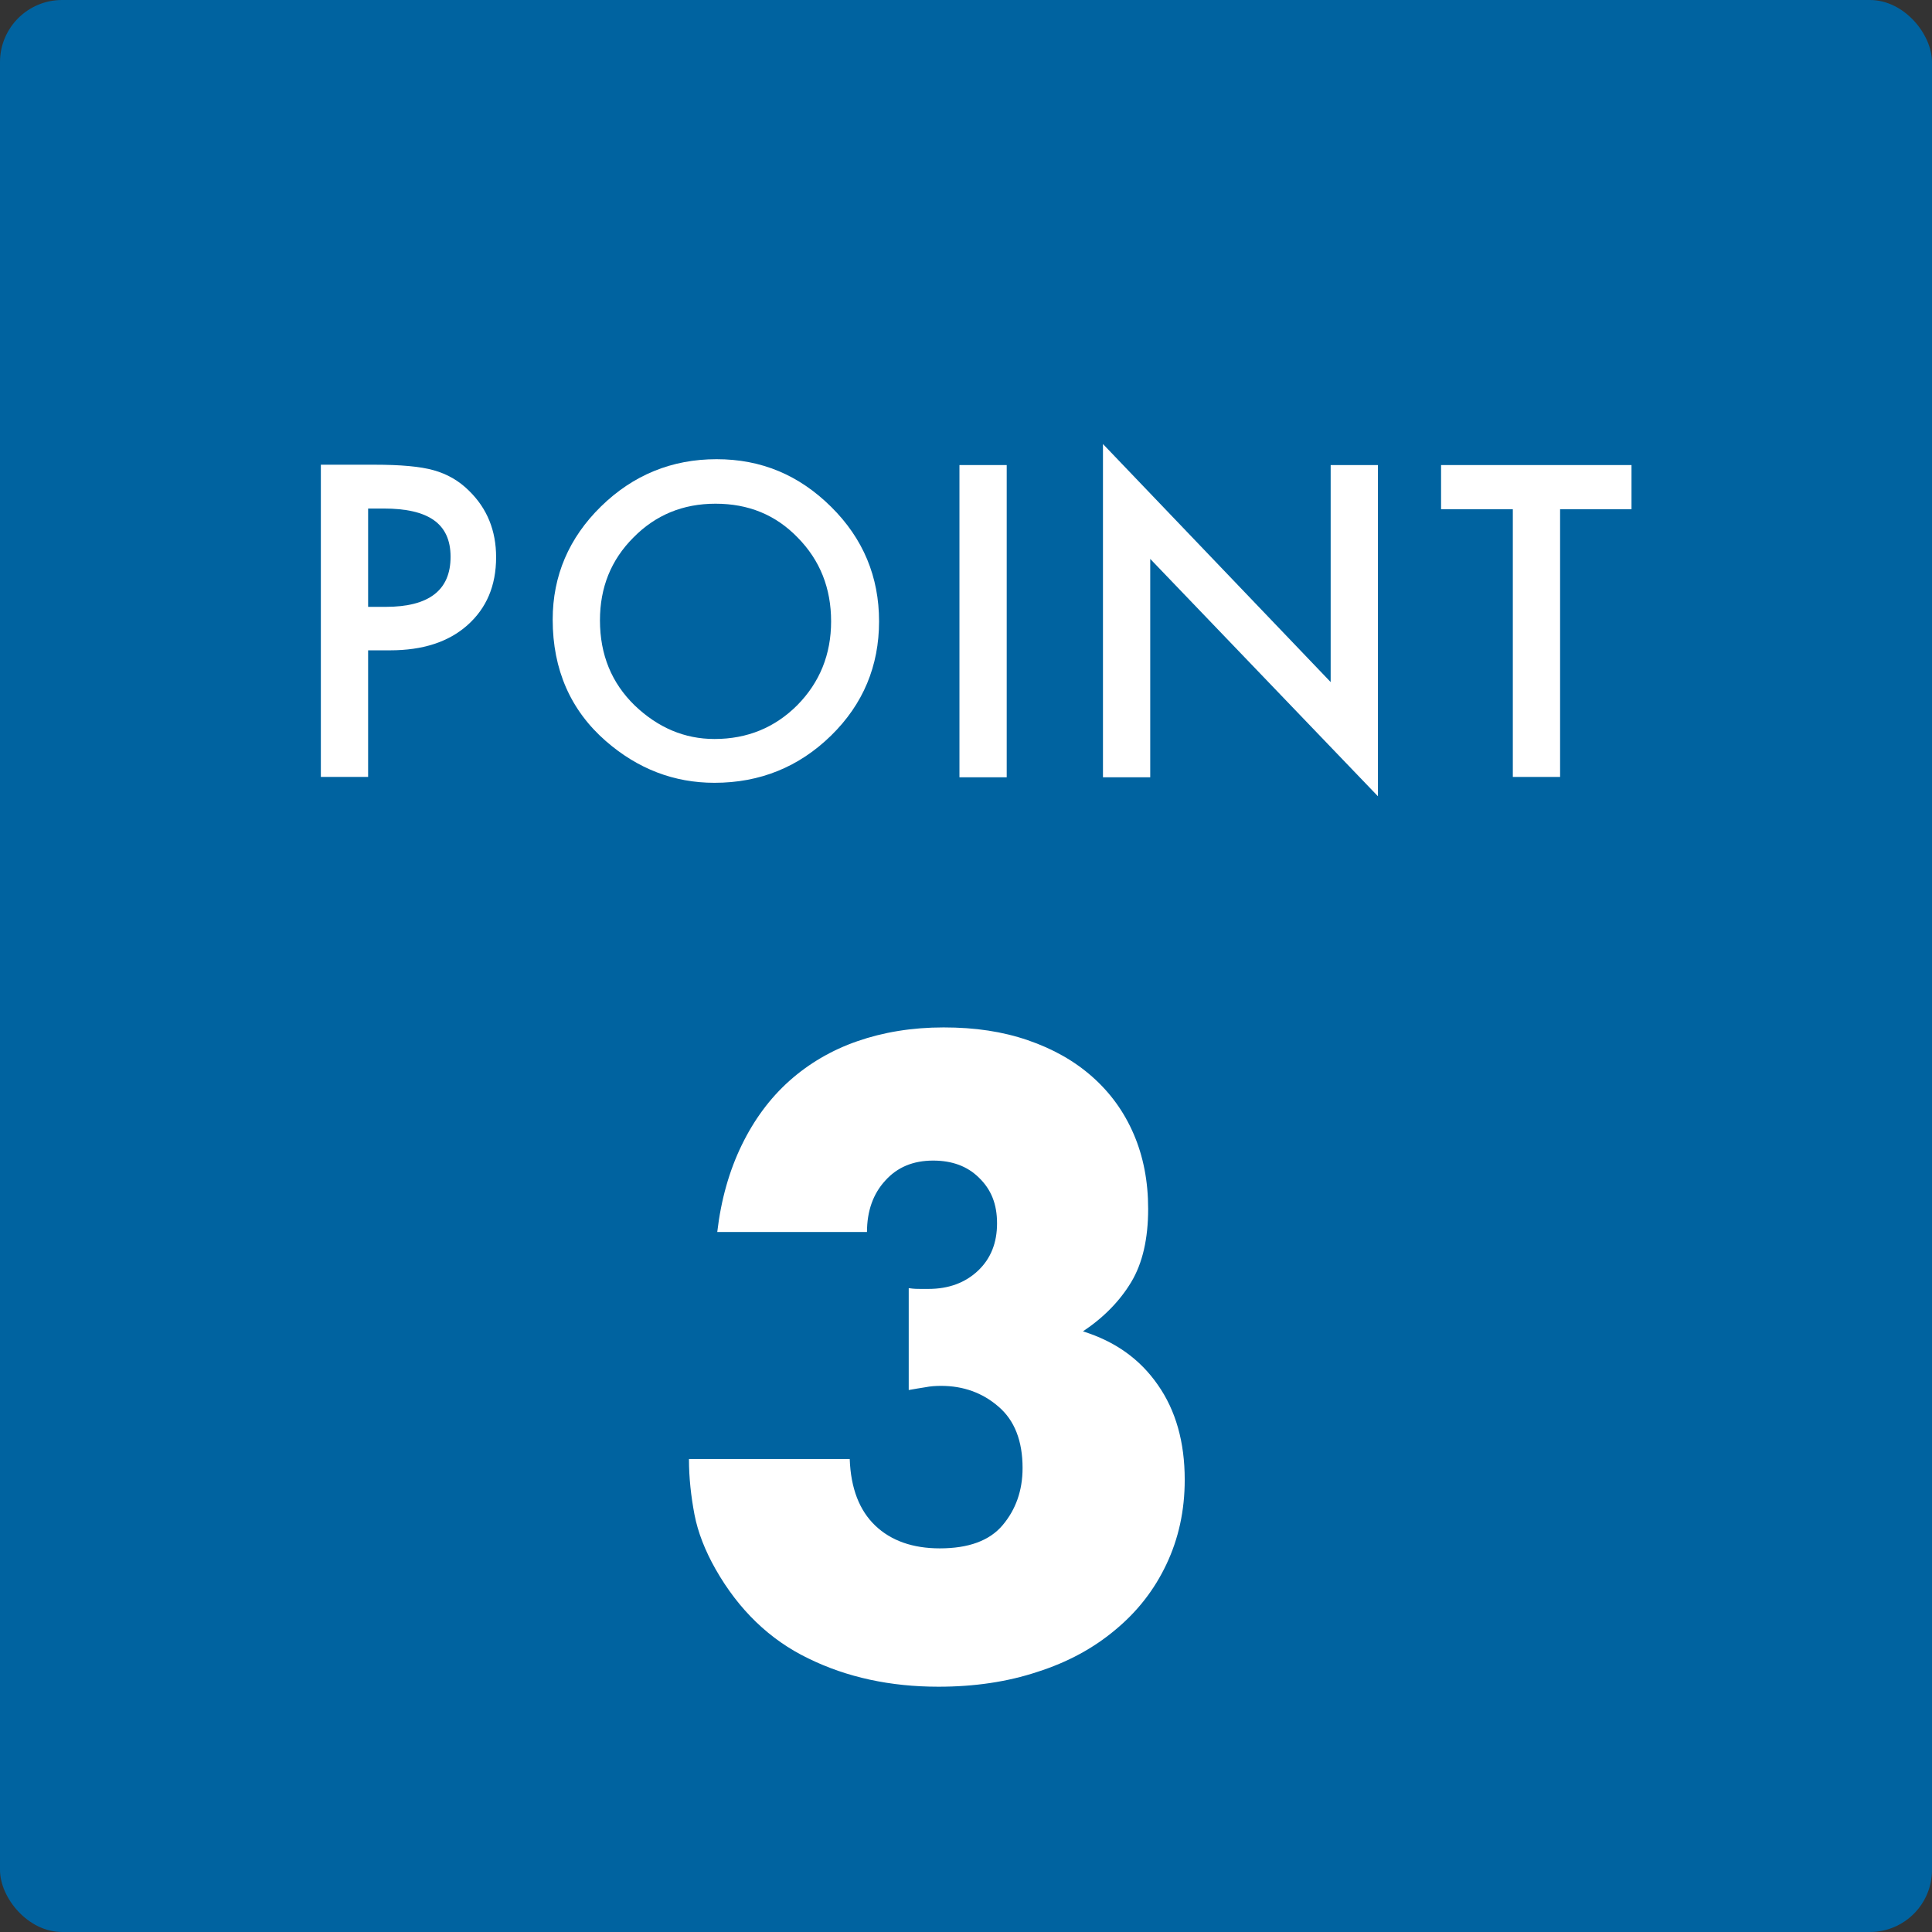
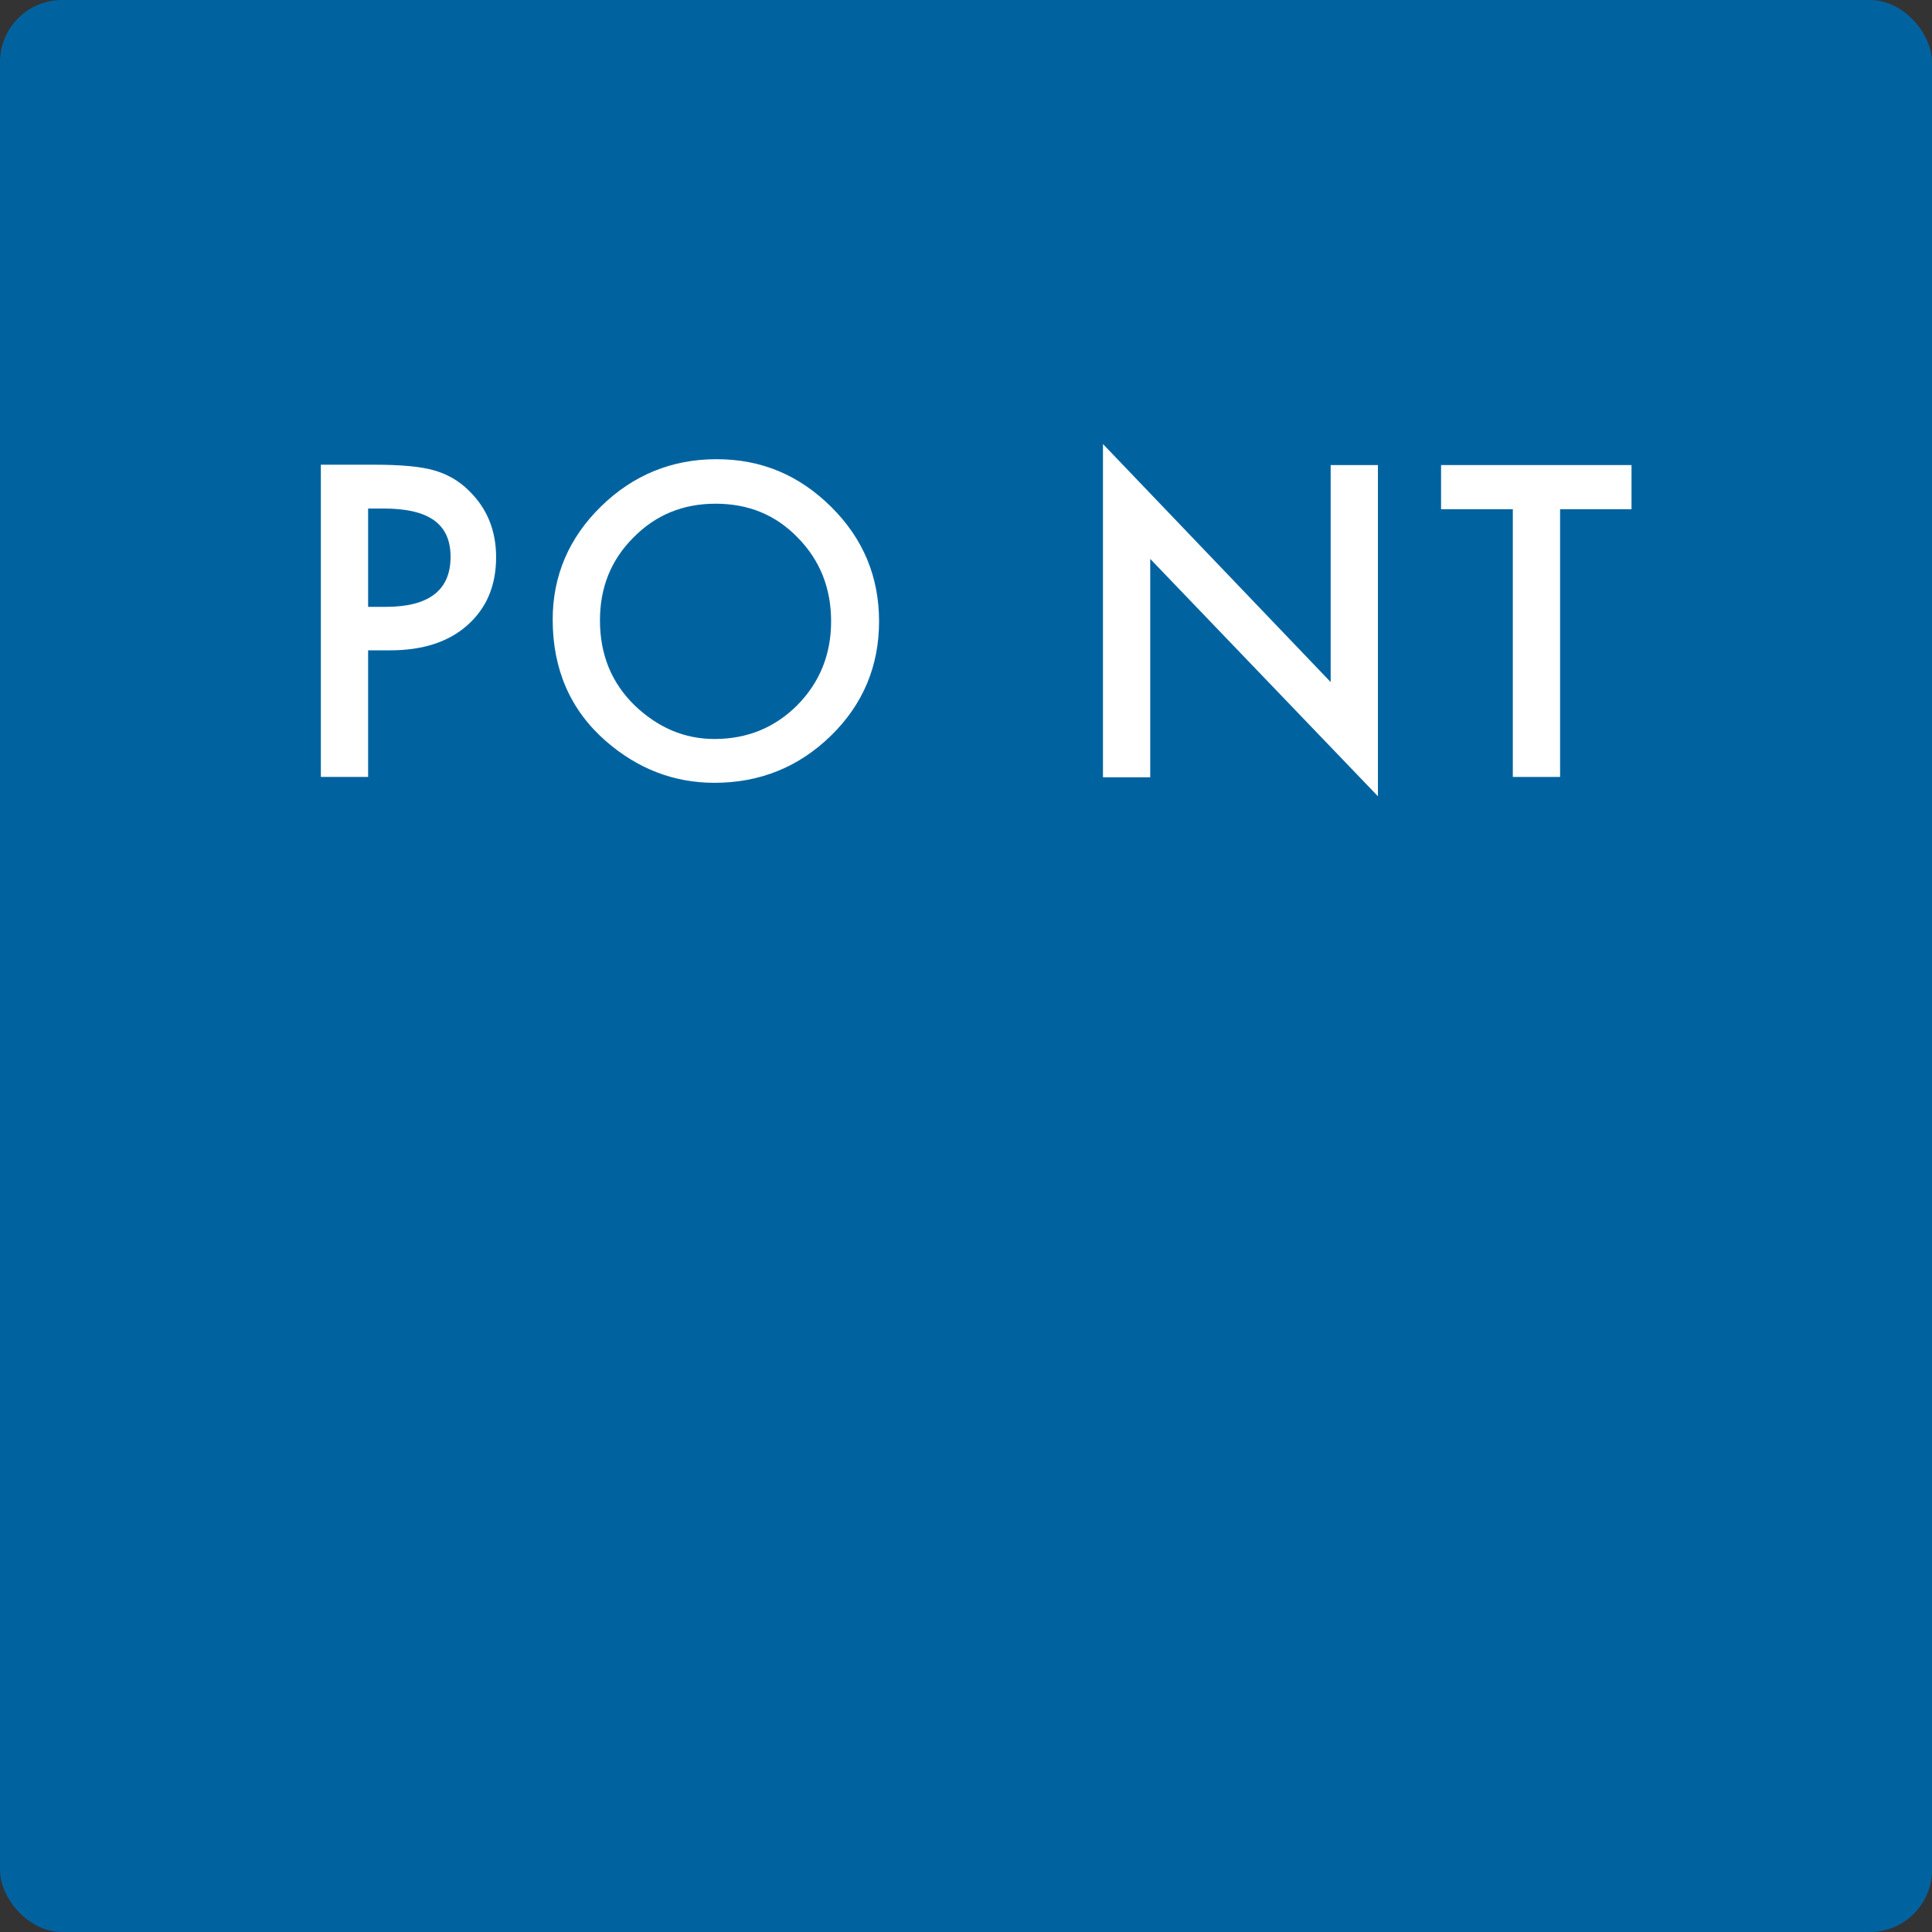
<svg xmlns="http://www.w3.org/2000/svg" id="Layer_2" width="56" height="56" viewBox="0 0 56 56">
  <rect x="0" y="0" width="56" height="56" fill="#333333" stroke="none" />
  <defs>
    <style>.cls-1{fill:#0063a0;}.cls-1,.cls-2{stroke-width:0px;}.cls-2{fill:#fff;}</style>
  </defs>
  <g id="_レイヤー_2">
    <rect class="cls-1" width="56" height="56" rx="1.8" ry="1.8" />
    <path class="cls-2" d="M10.67,18.85v3.67h-1.37v-9.05h1.55c.76,0,1.33.05,1.72.16.39.11.73.3,1.03.6.52.51.78,1.15.78,1.92,0,.83-.28,1.48-.83,1.97s-1.3.73-2.24.73h-.63ZM10.67,17.59h.51c1.25,0,1.88-.48,1.88-1.45s-.65-1.4-1.94-1.4h-.45v2.85Z" />
    <path class="cls-2" d="M16.02,17.96c0-1.27.47-2.37,1.4-3.28.93-.91,2.05-1.37,3.35-1.37s2.39.46,3.32,1.38c.93.92,1.39,2.03,1.39,3.32s-.46,2.4-1.39,3.31c-.93.91-2.06,1.37-3.38,1.37-1.17,0-2.22-.4-3.15-1.21-1.02-.89-1.54-2.07-1.54-3.52ZM17.39,17.98c0,1,.34,1.82,1.01,2.47.67.64,1.44.97,2.31.97.95,0,1.75-.33,2.4-.98.65-.66.98-1.47.98-2.43s-.32-1.77-.97-2.43c-.64-.66-1.43-.98-2.38-.98s-1.74.33-2.38.98c-.65.65-.97,1.45-.97,2.4Z" />
-     <path class="cls-2" d="M29.18,13.48v9.05h-1.37v-9.05h1.37Z" />
    <path class="cls-2" d="M31.97,22.53v-9.66l6.6,6.9v-6.29h1.37v9.6l-6.6-6.88v6.33h-1.37Z" />
    <path class="cls-2" d="M45.22,14.76v7.76h-1.37v-7.76h-2.08v-1.28h5.52v1.28h-2.07Z" />
-     <path class="cls-2" d="M26.36,37.34c.13.02.24.02.32.02h.23c.59,0,1.07-.18,1.44-.53.37-.35.55-.81.55-1.37s-.17-.98-.52-1.32c-.34-.34-.79-.5-1.33-.5-.58,0-1.04.19-1.39.58-.35.38-.53.88-.53,1.49h-4.34c.11-.94.35-1.78.71-2.52.36-.74.82-1.36,1.38-1.86.56-.5,1.22-.89,1.97-1.15.75-.26,1.58-.4,2.5-.4s1.71.12,2.44.37c.73.25,1.35.6,1.87,1.06.52.46.92,1.01,1.2,1.66.28.65.42,1.37.42,2.17,0,.86-.16,1.57-.49,2.12-.33.55-.8,1.03-1.4,1.43.93.29,1.65.8,2.17,1.55.52.74.78,1.66.78,2.75,0,.9-.18,1.71-.53,2.45-.35.74-.84,1.37-1.48,1.9-.63.53-1.38.94-2.26,1.22-.87.29-1.83.43-2.87.43-1.39,0-2.65-.27-3.77-.82-1.12-.54-2.02-1.41-2.69-2.59-.3-.53-.51-1.06-.61-1.58-.1-.53-.16-1.06-.16-1.61h4.66c.03.85.28,1.49.74,1.93.46.44,1.09.66,1.87.66.83,0,1.44-.22,1.82-.67.38-.45.58-1,.58-1.66,0-.78-.23-1.38-.7-1.78-.46-.4-1.02-.6-1.66-.6-.16,0-.31.01-.46.04-.14.02-.3.05-.48.08v-2.95Z" />
  </g>
</svg>